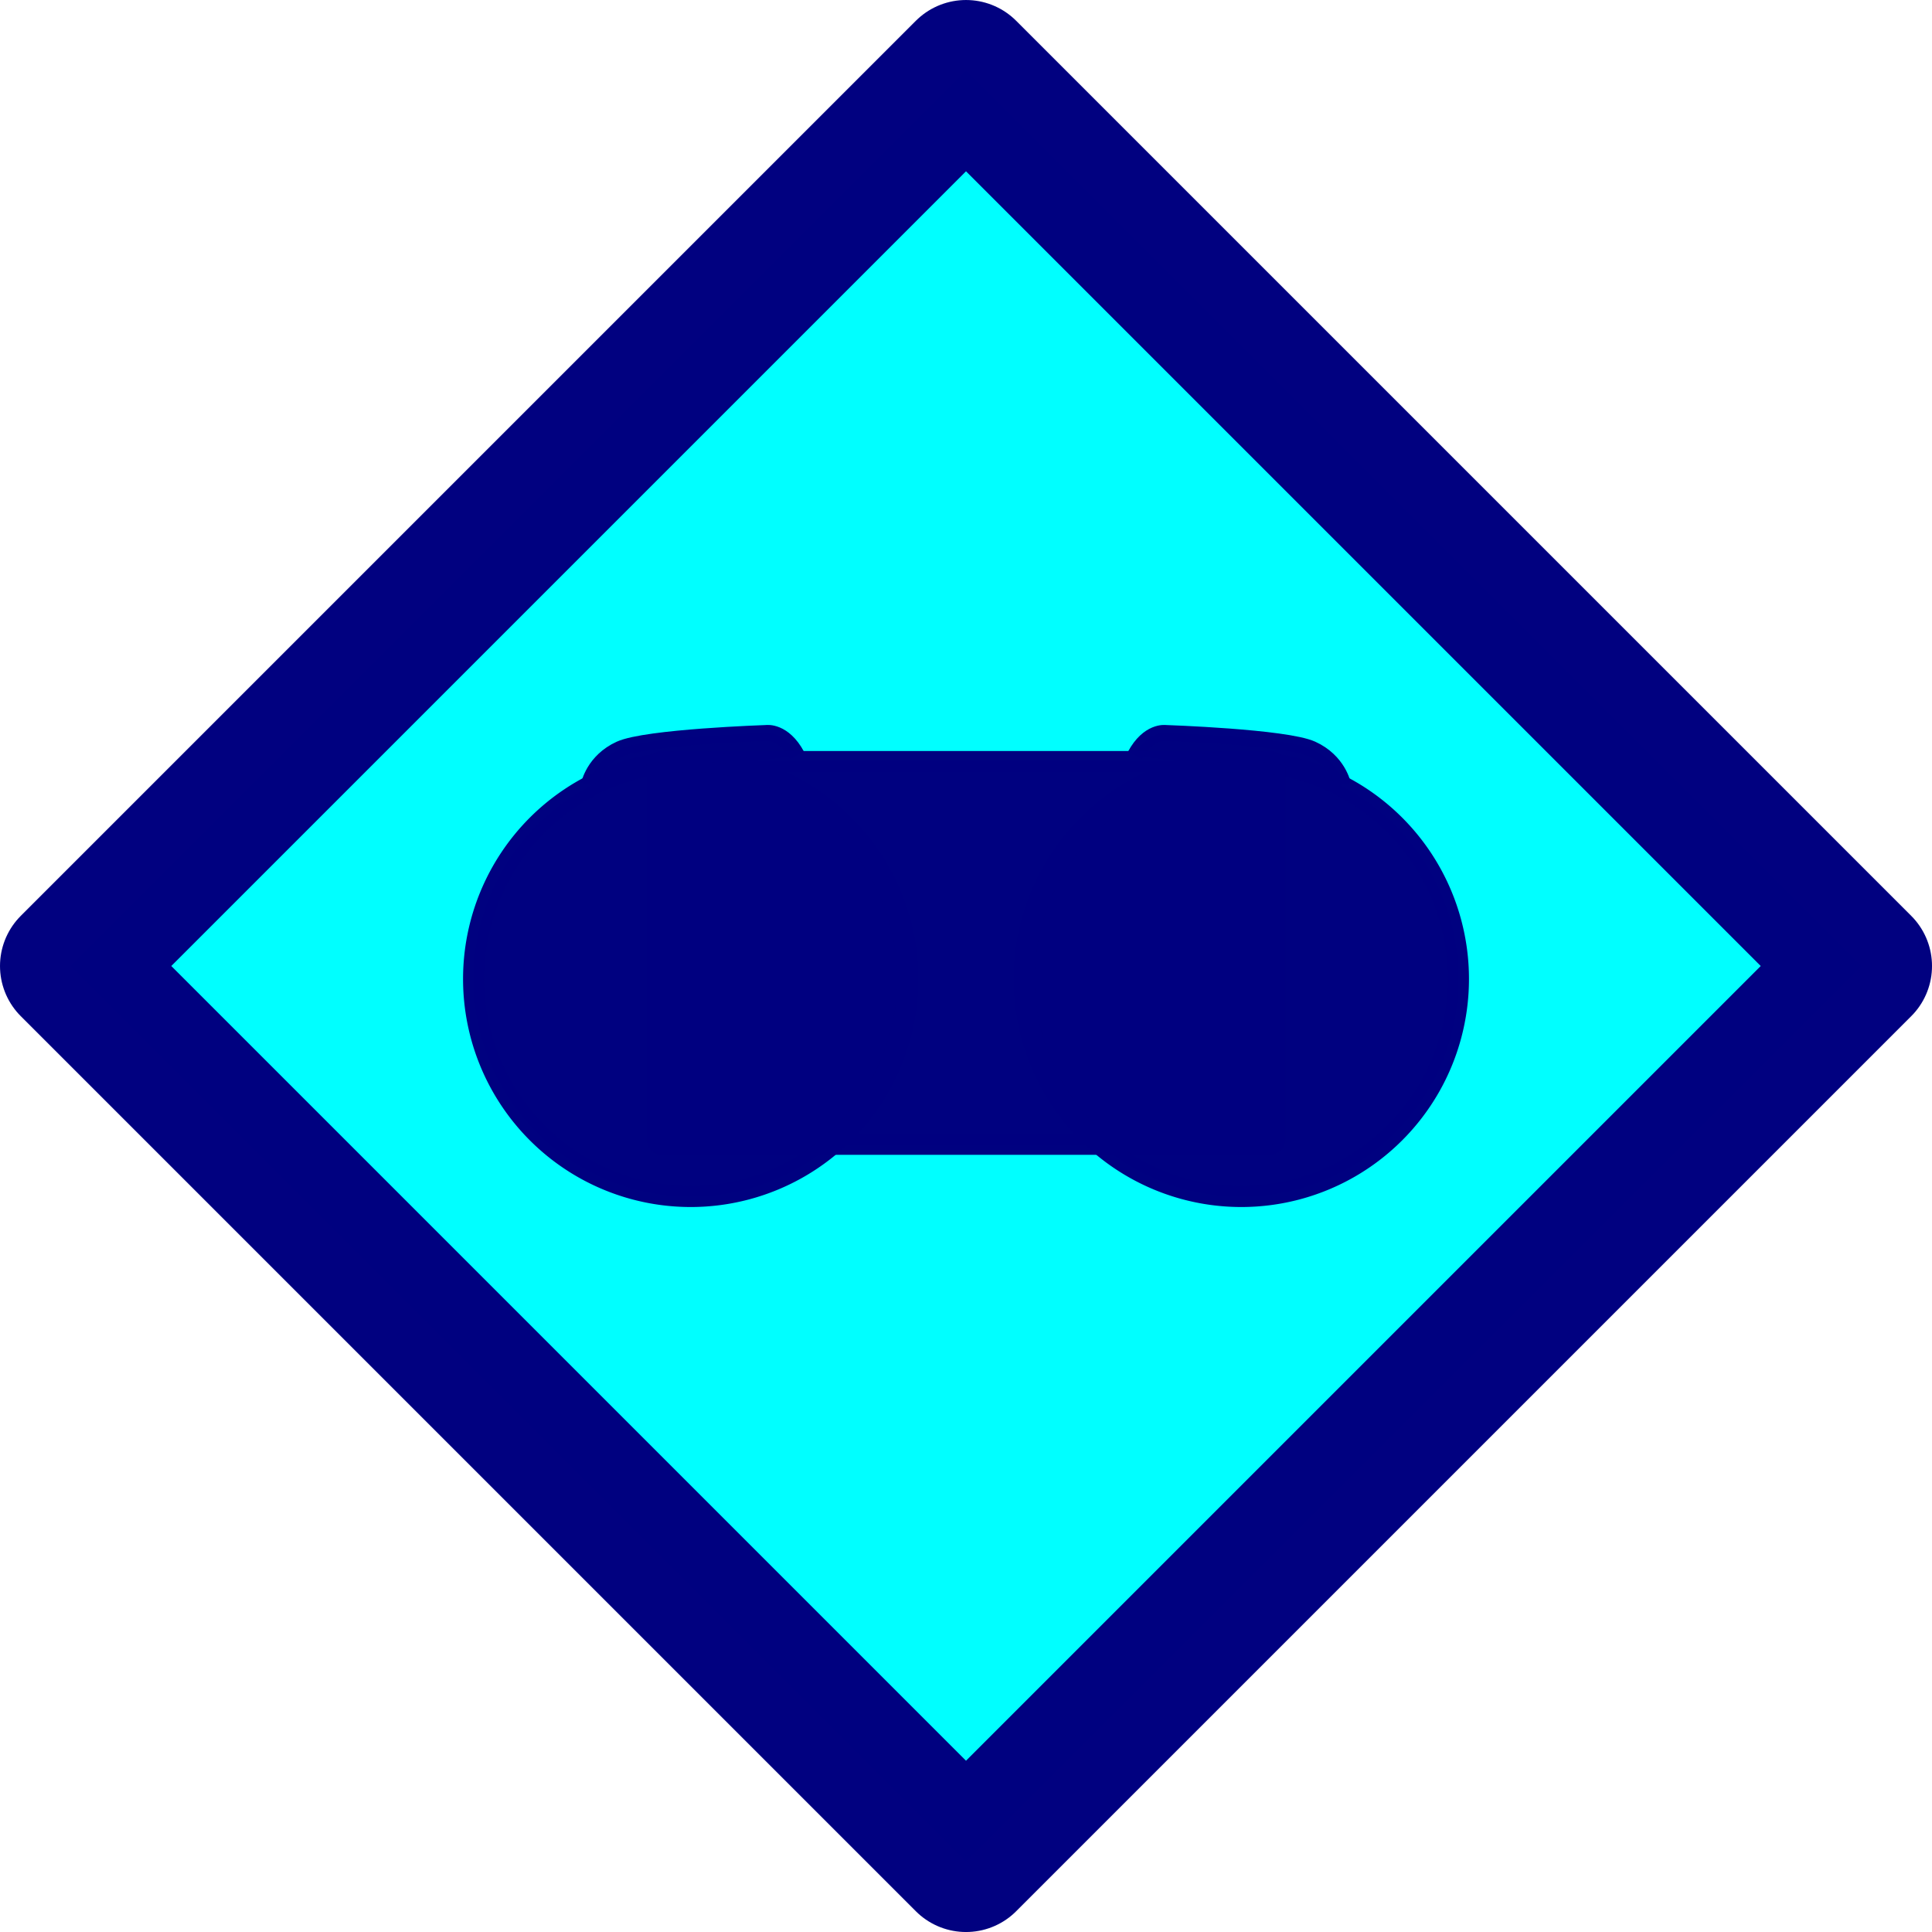
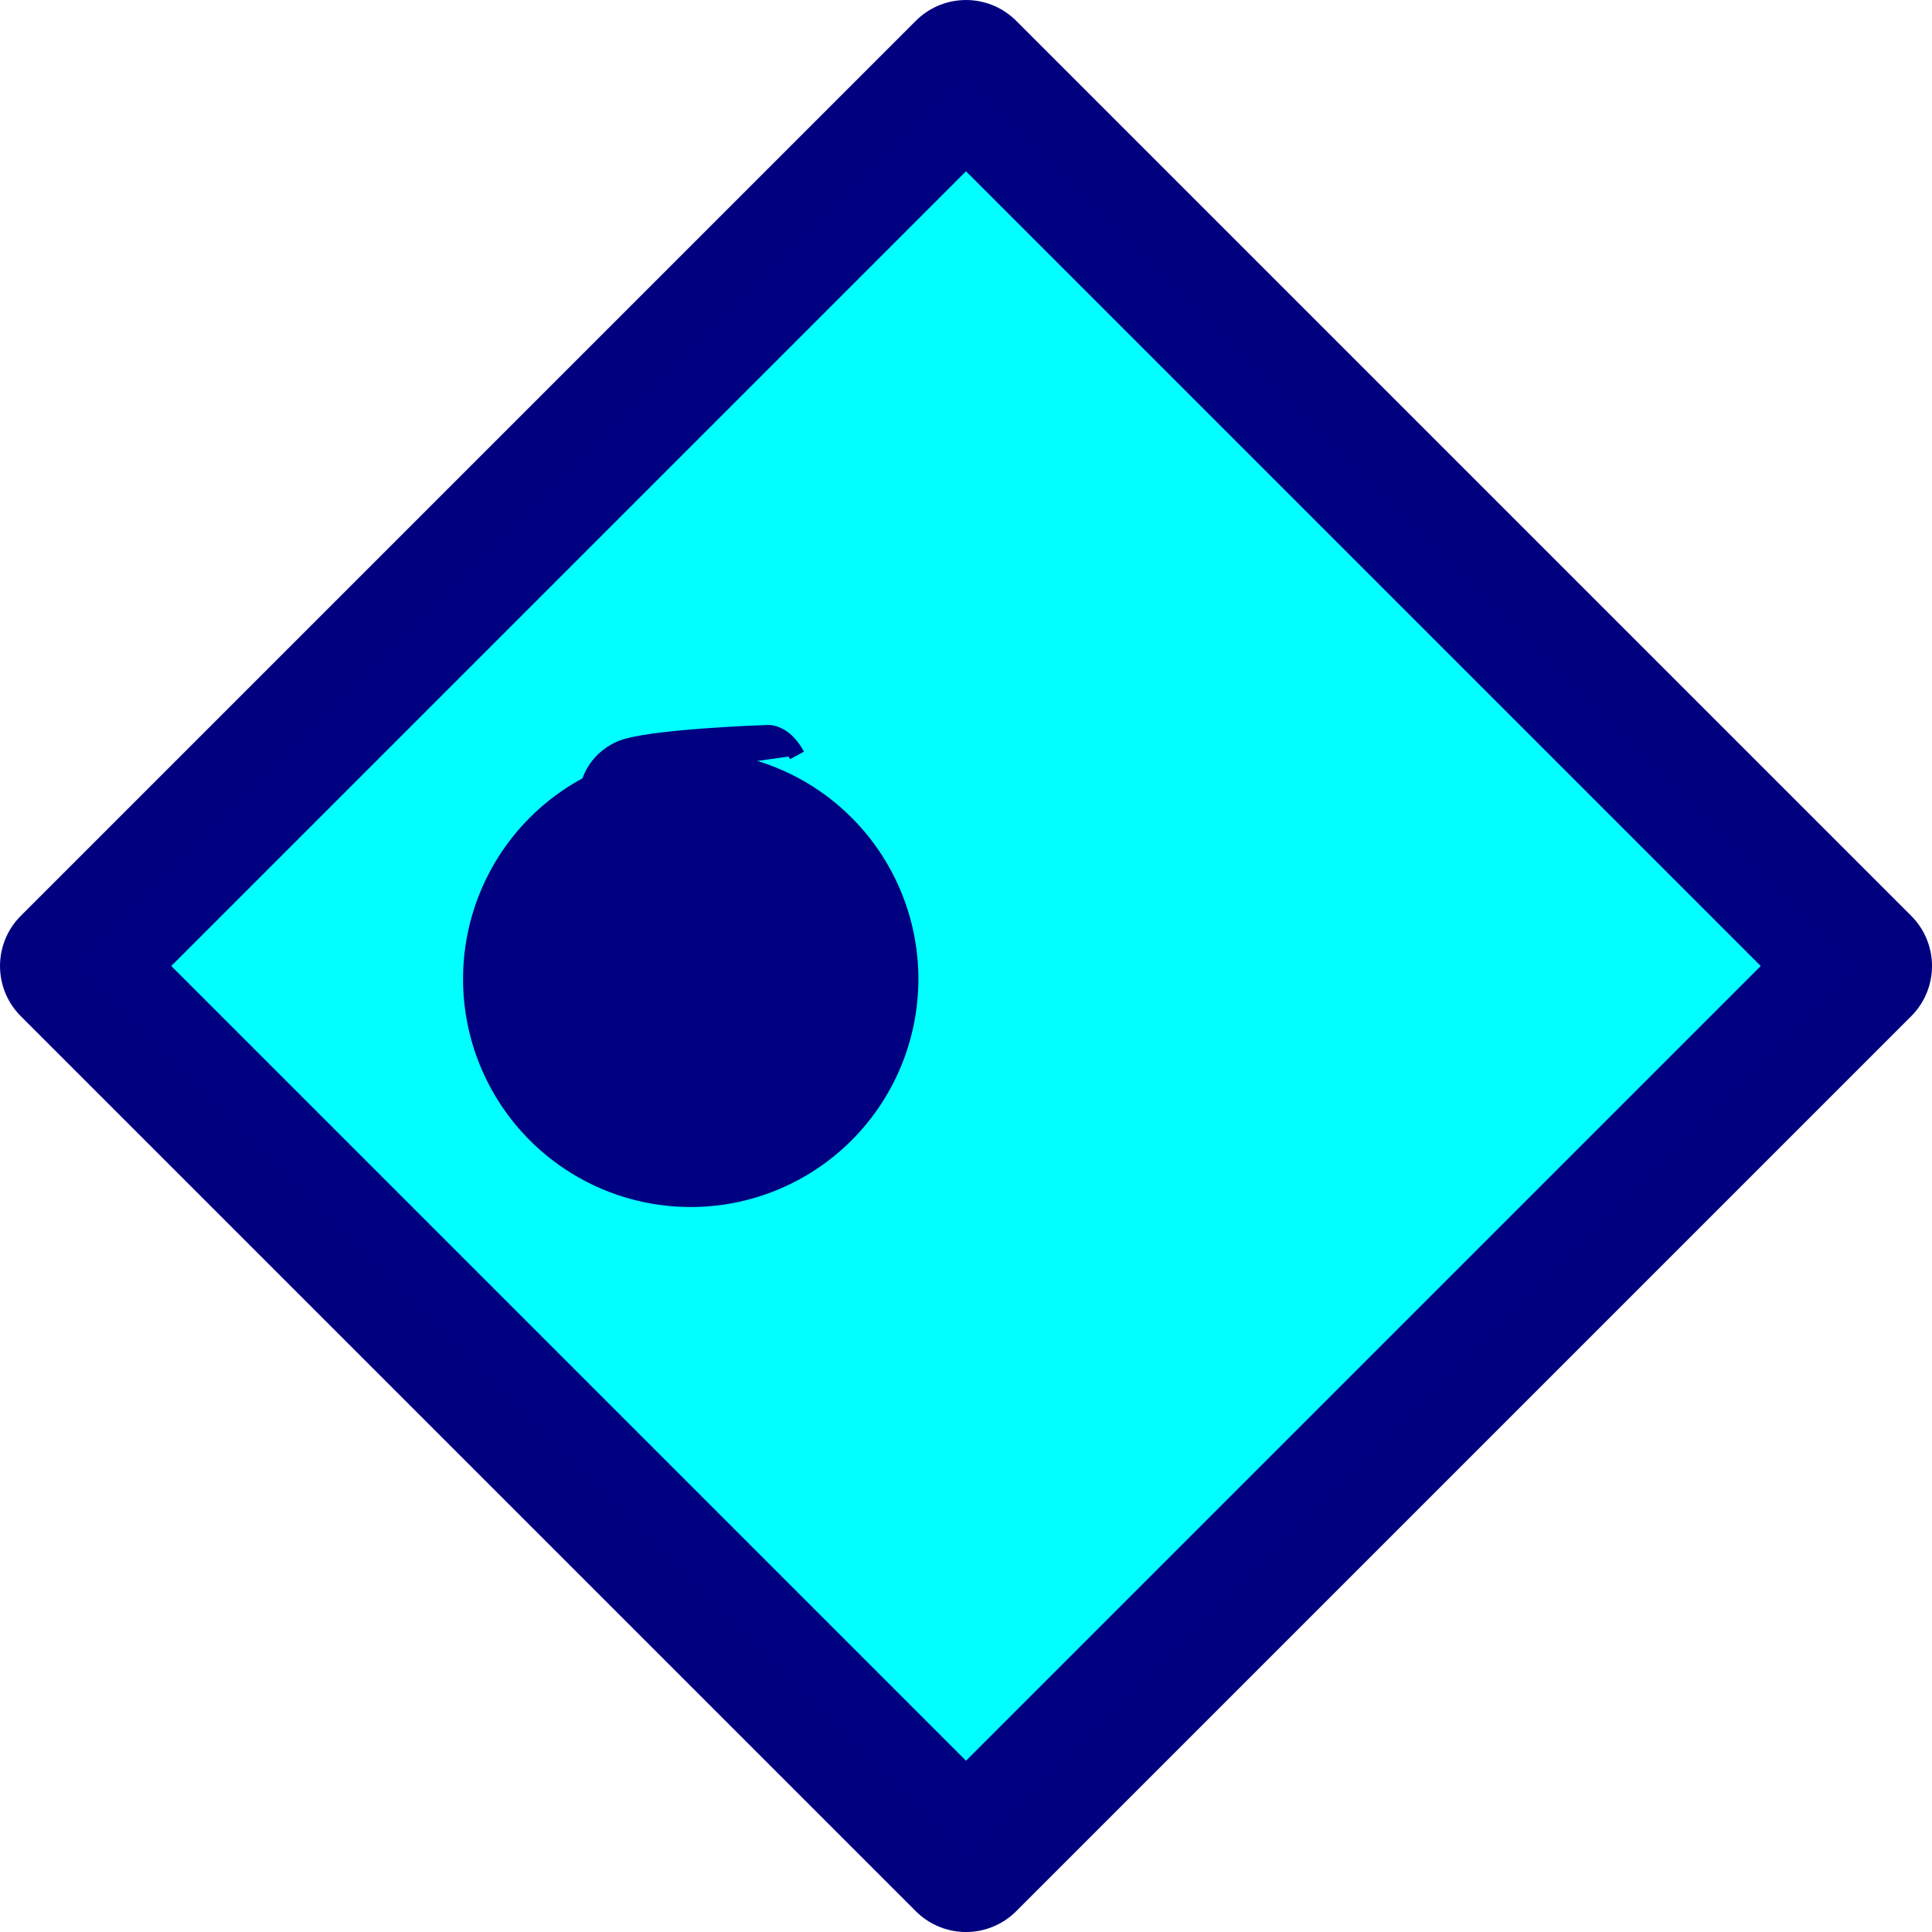
<svg xmlns="http://www.w3.org/2000/svg" xmlns:ns1="http://www.inkscape.org/namespaces/inkscape" xmlns:ns2="http://sodipodi.sourceforge.net/DTD/sodipodi-0.dtd" width="68.075mm" height="68.075mm" viewBox="0 0 68.075 68.075" version="1.1" id="svg892" ns1:version="1.0.2 (e86c870879, 2021-01-15)" ns2:docname="gamerBadge.svg">
  <defs id="defs886" />
  <ns2:namedview id="base" pagecolor="#ffffff" bordercolor="#666666" borderopacity="1.0" ns1:pageopacity="0.0" ns1:pageshadow="2" ns1:zoom="1.4" ns1:cx="65.563835" ns1:cy="177.14483" ns1:document-units="mm" ns1:current-layer="g1440" ns1:document-rotation="0" showgrid="false" ns1:window-width="1920" ns1:window-height="991" ns1:window-x="-9" ns1:window-y="-9" ns1:window-maximized="1" />
  <g ns1:label="Layer 1" ns1:groupmode="layer" id="layer1" transform="translate(-258.516,-31.919)">
    <g id="g1440" ns1:export-xdpi="96" ns1:export-ydpi="96" transform="translate(203.076,-85.489)">
      <g id="g1449" ns1:export-xdpi="96" ns1:export-ydpi="96" transform="translate(-16.577,3.213)">
        <rect style="fill:#00ffff;fill-opacity:1;fill-rule:evenodd;stroke:#000080;stroke-width:5;stroke-linecap:round;stroke-linejoin:round;stroke-miterlimit:4;stroke-dasharray:none;stroke-opacity:0.996;paint-order:fill markers stroke" id="rect833-0" width="44.601" height="44.601" x="157.508" y="7.524" transform="rotate(45)" />
        <g id="g1114" transform="translate(-2.4,-54.122)">
          <path style="fill:#000080;fill-opacity:0.996;stroke:#000080;stroke-width:0.558;stroke-linecap:butt;stroke-linejoin:miter;stroke-miterlimit:4;stroke-dasharray:none;stroke-opacity:0.996" d="m 95.169,195.958 c 0,0 0.163,-0.83 1.095,-1.253 0.931,-0.422 5.165,-0.563 5.165,-0.563 0,0 0.597,-0.088 1.072,0.792" id="path871-3" />
-           <path style="fill:#000080;fill-opacity:0.996;stroke:#000080;stroke-width:0.558;stroke-linecap:butt;stroke-linejoin:miter;stroke-miterlimit:4;stroke-dasharray:none;stroke-opacity:0.996" d="m 121.74,195.958 c 0,0 -0.163,-0.83 -1.095,-1.253 -0.931,-0.422 -5.165,-0.563 -5.165,-0.563 0,0 -0.597,-0.088 -1.072,0.792" id="path871-1-5" />
          <path id="path847-6" style="fill:#000080;fill-opacity:0.996;fill-rule:evenodd;stroke:#000080;stroke-width:0.738;stroke-linecap:round;stroke-linejoin:round;stroke-opacity:0.996;paint-order:fill markers stroke" d="m 106.408,202.812 a 7.653,7.666 0 0 1 -7.653,7.666 7.653,7.666 0 0 1 -7.653,-7.666 7.653,7.666 0 0 1 7.653,-7.666 7.653,7.666 0 0 1 7.653,7.666 z" />
-           <path id="path847-1-8" style="fill:#000080;fill-opacity:0.996;fill-rule:evenodd;stroke:#000080;stroke-width:0.738;stroke-linecap:round;stroke-linejoin:round;stroke-opacity:0.996;paint-order:fill markers stroke" d="m 125.808,202.812 a 7.653,7.666 0 0 1 -7.653,7.666 7.653,7.666 0 0 1 -7.653,-7.666 7.653,7.666 0 0 1 7.653,-7.666 7.653,7.666 0 0 1 7.653,7.666 z" />
-           <path id="rect869-1" style="fill:#000080;fill-opacity:0.996;fill-rule:evenodd;stroke:#000080;stroke-width:0.738;stroke-linecap:round;stroke-linejoin:round;stroke-opacity:0.996;paint-order:fill markers stroke" d="m 97.748,195.148 h 21.414 c 0.097,0 0.176,0.079 0.176,0.176 v 13.138 c 0,0.098 -0.078,0.176 -0.176,0.176 H 97.748 c -0.097,0 -0.176,-0.079 -0.176,-0.176 v -13.138 c 0,-0.098 0.078,-0.176 0.176,-0.176 z" />
        </g>
      </g>
    </g>
  </g>
</svg>